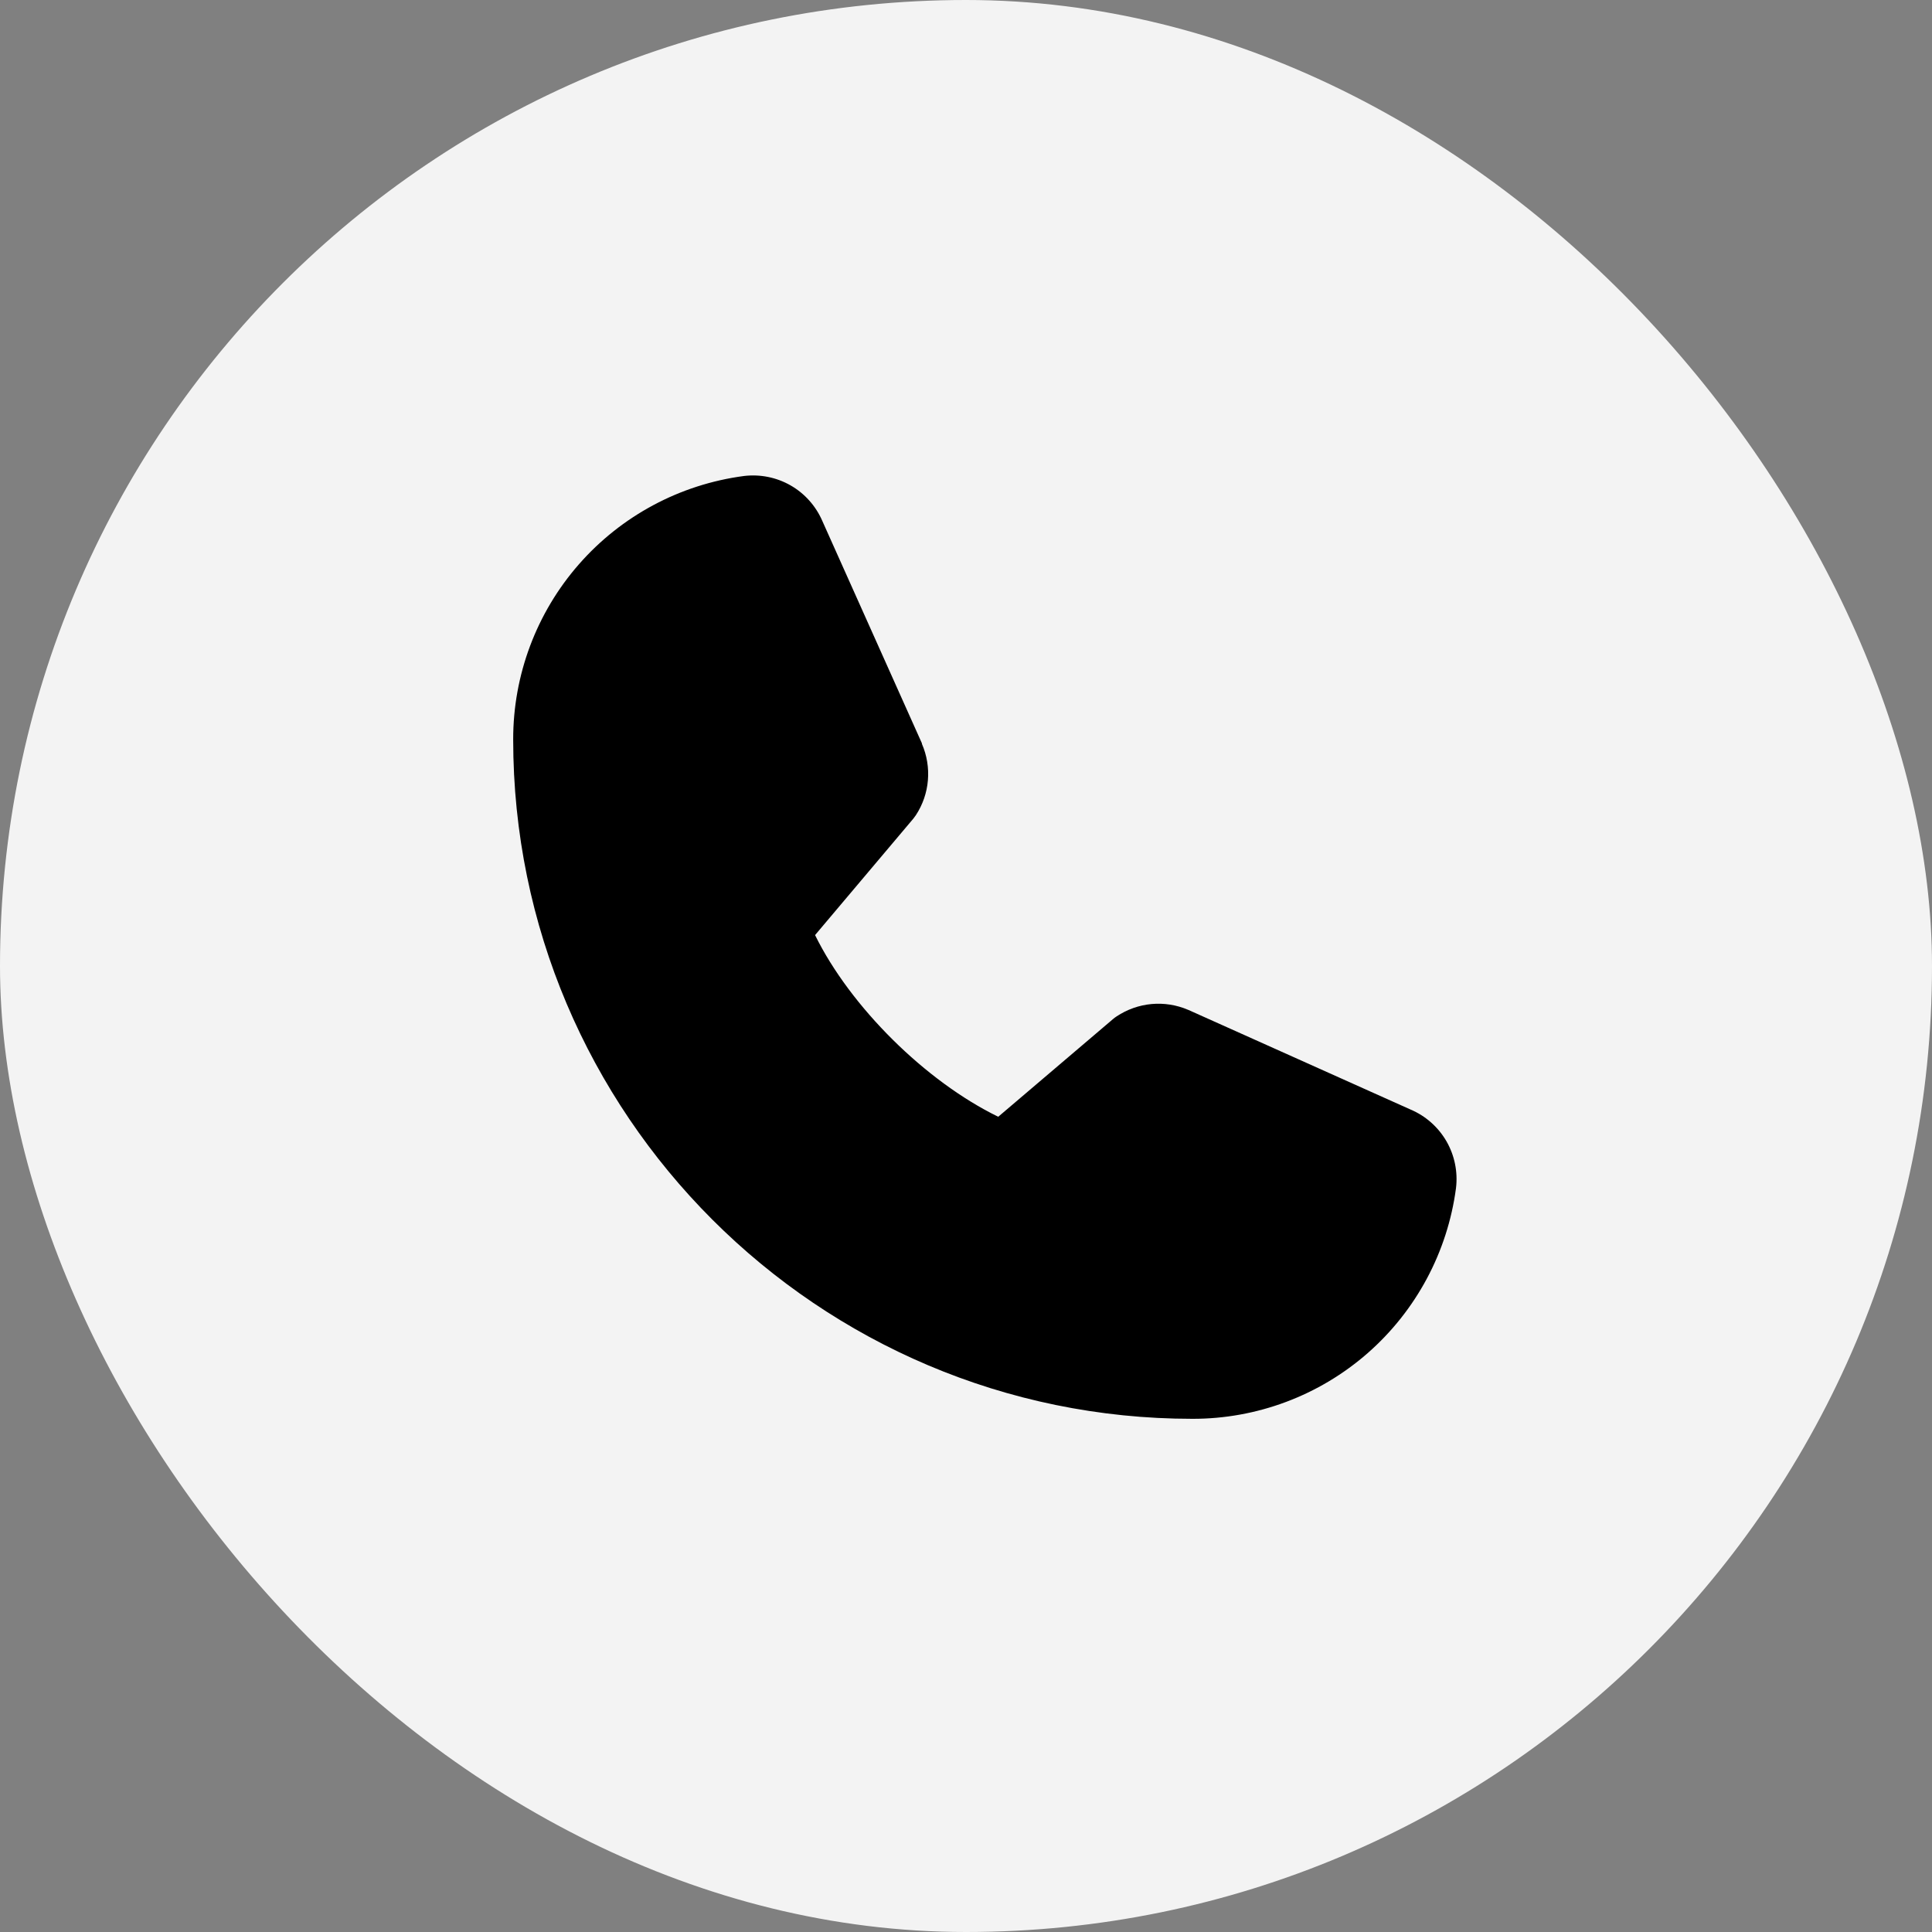
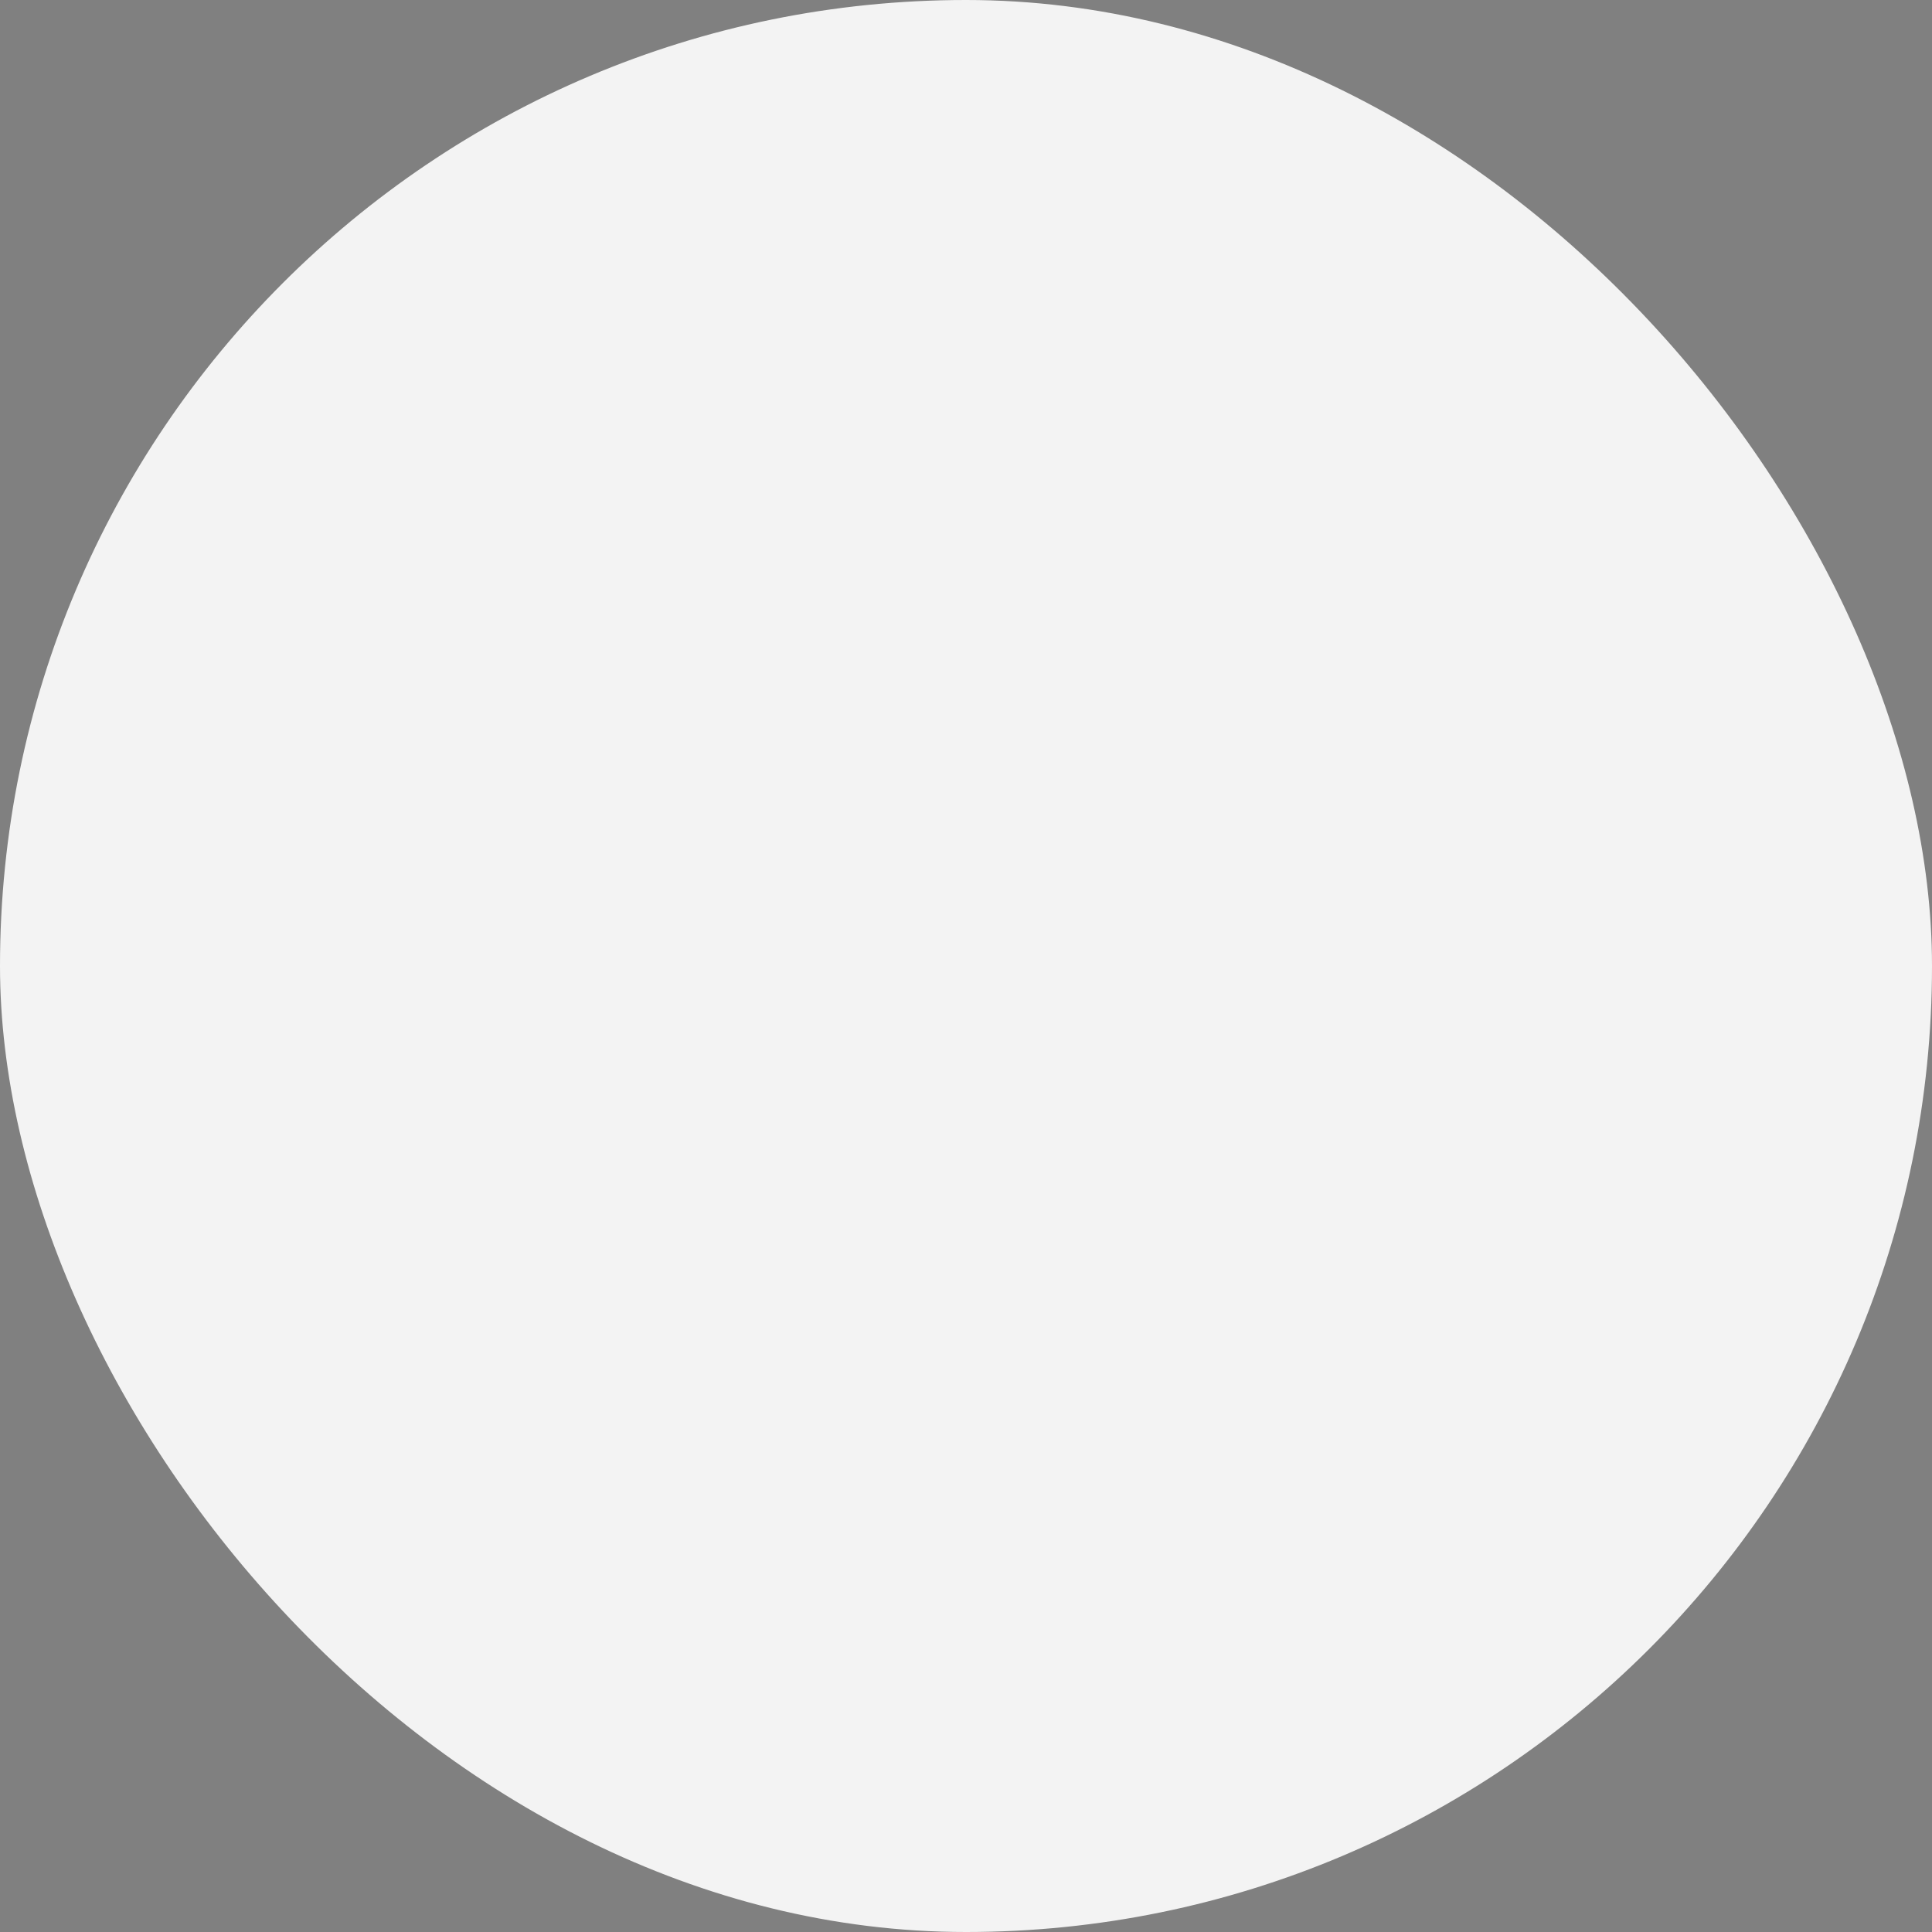
<svg xmlns="http://www.w3.org/2000/svg" width="32" height="32" viewBox="0 0 32 32" fill="none">
  <rect x="0" y="0" width="32" height="32" fill="#808080" stroke="none" />
  <rect width="32" height="32" rx="16" fill="#F3F3F3" />
  <g clip-path="url(#clip0_2191_4974)">
-     <path d="M24.116 19.678C23.976 20.737 23.456 21.708 22.653 22.412C21.85 23.115 20.818 23.502 19.75 23.5C13.547 23.5 8.5 18.453 8.5 12.25C8.498 11.182 8.885 10.15 9.588 9.347C10.292 8.543 11.263 8.024 12.322 7.884C12.59 7.852 12.861 7.906 13.095 8.04C13.329 8.174 13.513 8.381 13.62 8.628L15.27 12.312V12.321C15.352 12.51 15.386 12.717 15.369 12.923C15.352 13.129 15.284 13.327 15.171 13.5C15.157 13.521 15.142 13.54 15.127 13.56L13.5 15.488C14.085 16.677 15.329 17.91 16.534 18.497L18.435 16.879C18.454 16.863 18.473 16.848 18.494 16.835C18.667 16.72 18.866 16.649 19.073 16.63C19.279 16.611 19.488 16.644 19.679 16.726L19.689 16.73L23.369 18.38C23.617 18.486 23.824 18.671 23.959 18.905C24.093 19.139 24.148 19.41 24.116 19.678Z" fill="black" />
+     <path d="M24.116 19.678C23.976 20.737 23.456 21.708 22.653 22.412C21.85 23.115 20.818 23.502 19.75 23.5C13.547 23.5 8.5 18.453 8.5 12.25C8.498 11.182 8.885 10.15 9.588 9.347C10.292 8.543 11.263 8.024 12.322 7.884C12.59 7.852 12.861 7.906 13.095 8.04C13.329 8.174 13.513 8.381 13.62 8.628L15.27 12.312V12.321C15.352 12.51 15.386 12.717 15.369 12.923C15.352 13.129 15.284 13.327 15.171 13.5C15.157 13.521 15.142 13.54 15.127 13.56C14.085 16.677 15.329 17.91 16.534 18.497L18.435 16.879C18.454 16.863 18.473 16.848 18.494 16.835C18.667 16.72 18.866 16.649 19.073 16.63C19.279 16.611 19.488 16.644 19.679 16.726L19.689 16.73L23.369 18.38C23.617 18.486 23.824 18.671 23.959 18.905C24.093 19.139 24.148 19.41 24.116 19.678Z" fill="black" />
  </g>
  <defs>
    <clipPath id="clip0_2191_4974">
-       <rect width="20" height="20" fill="white" transform="translate(6 6)" />
-     </clipPath>
+       </clipPath>
  </defs>
</svg>